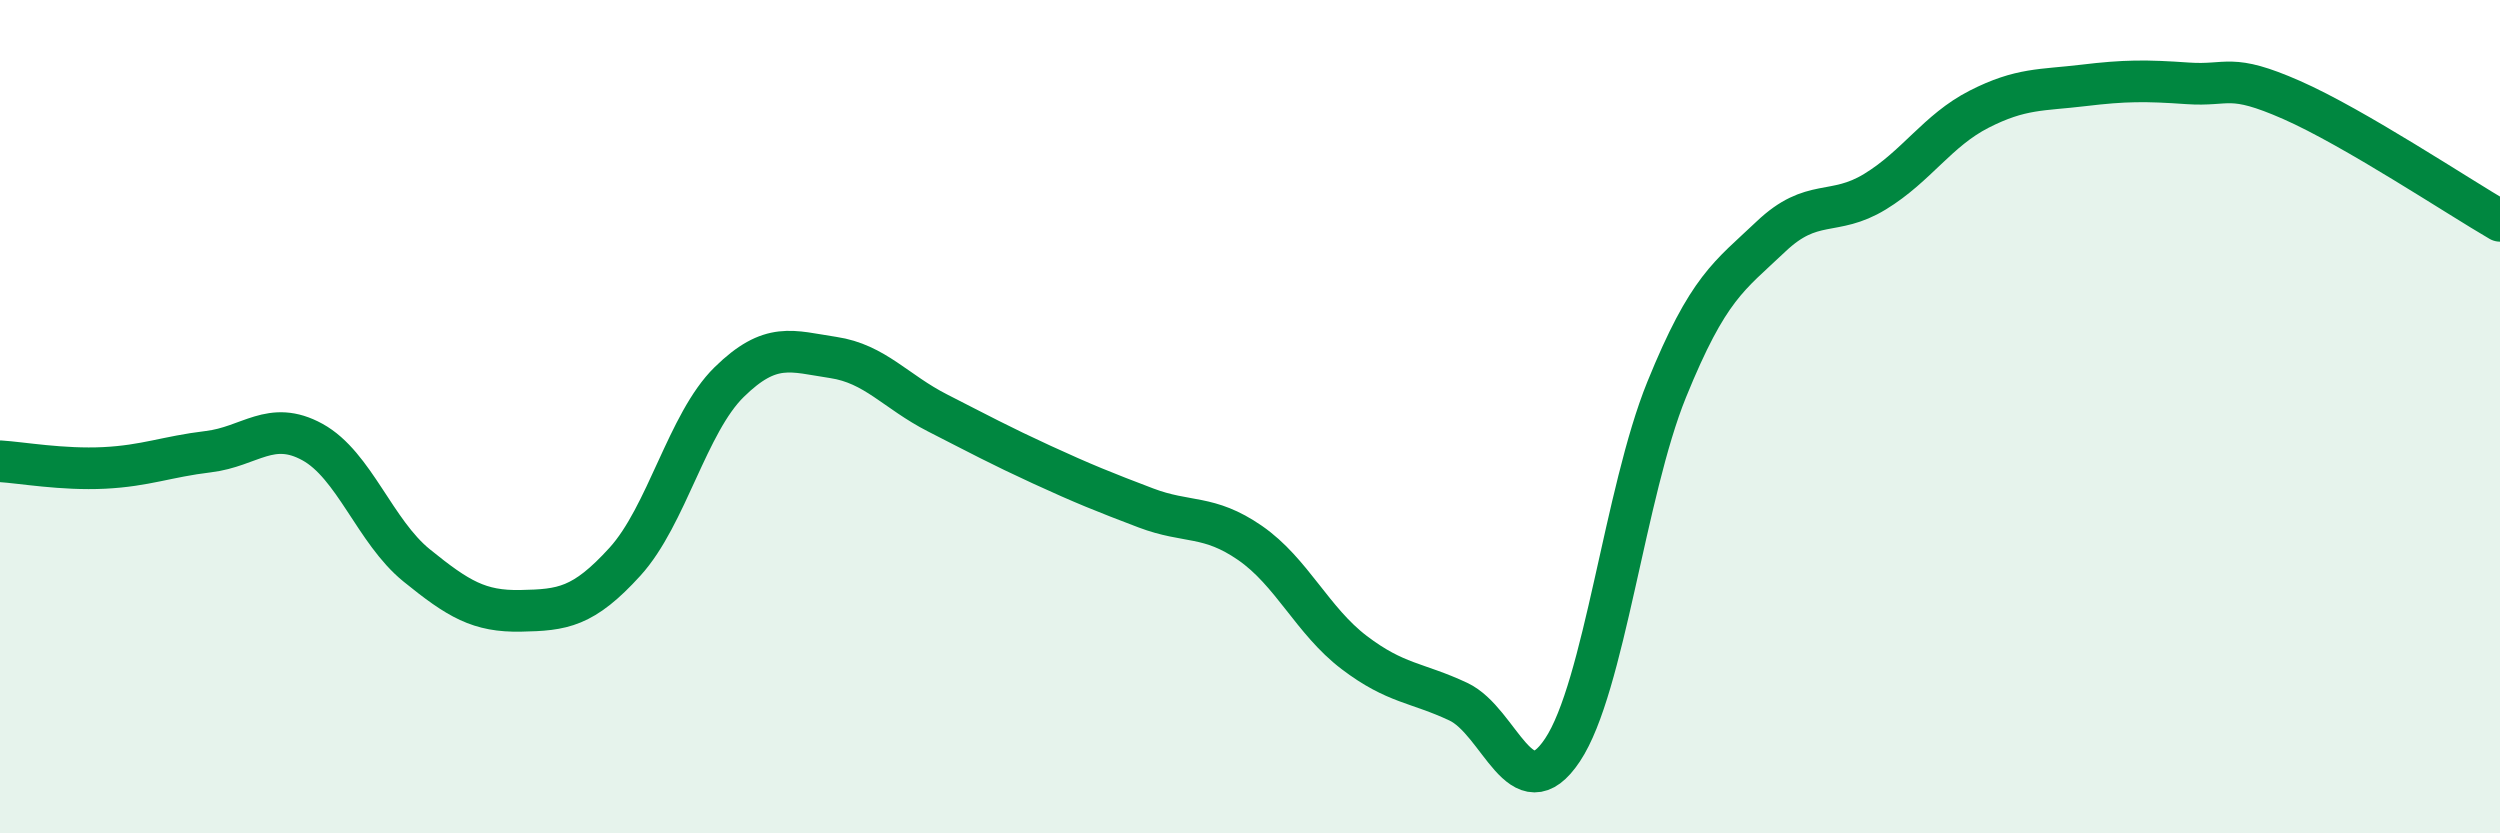
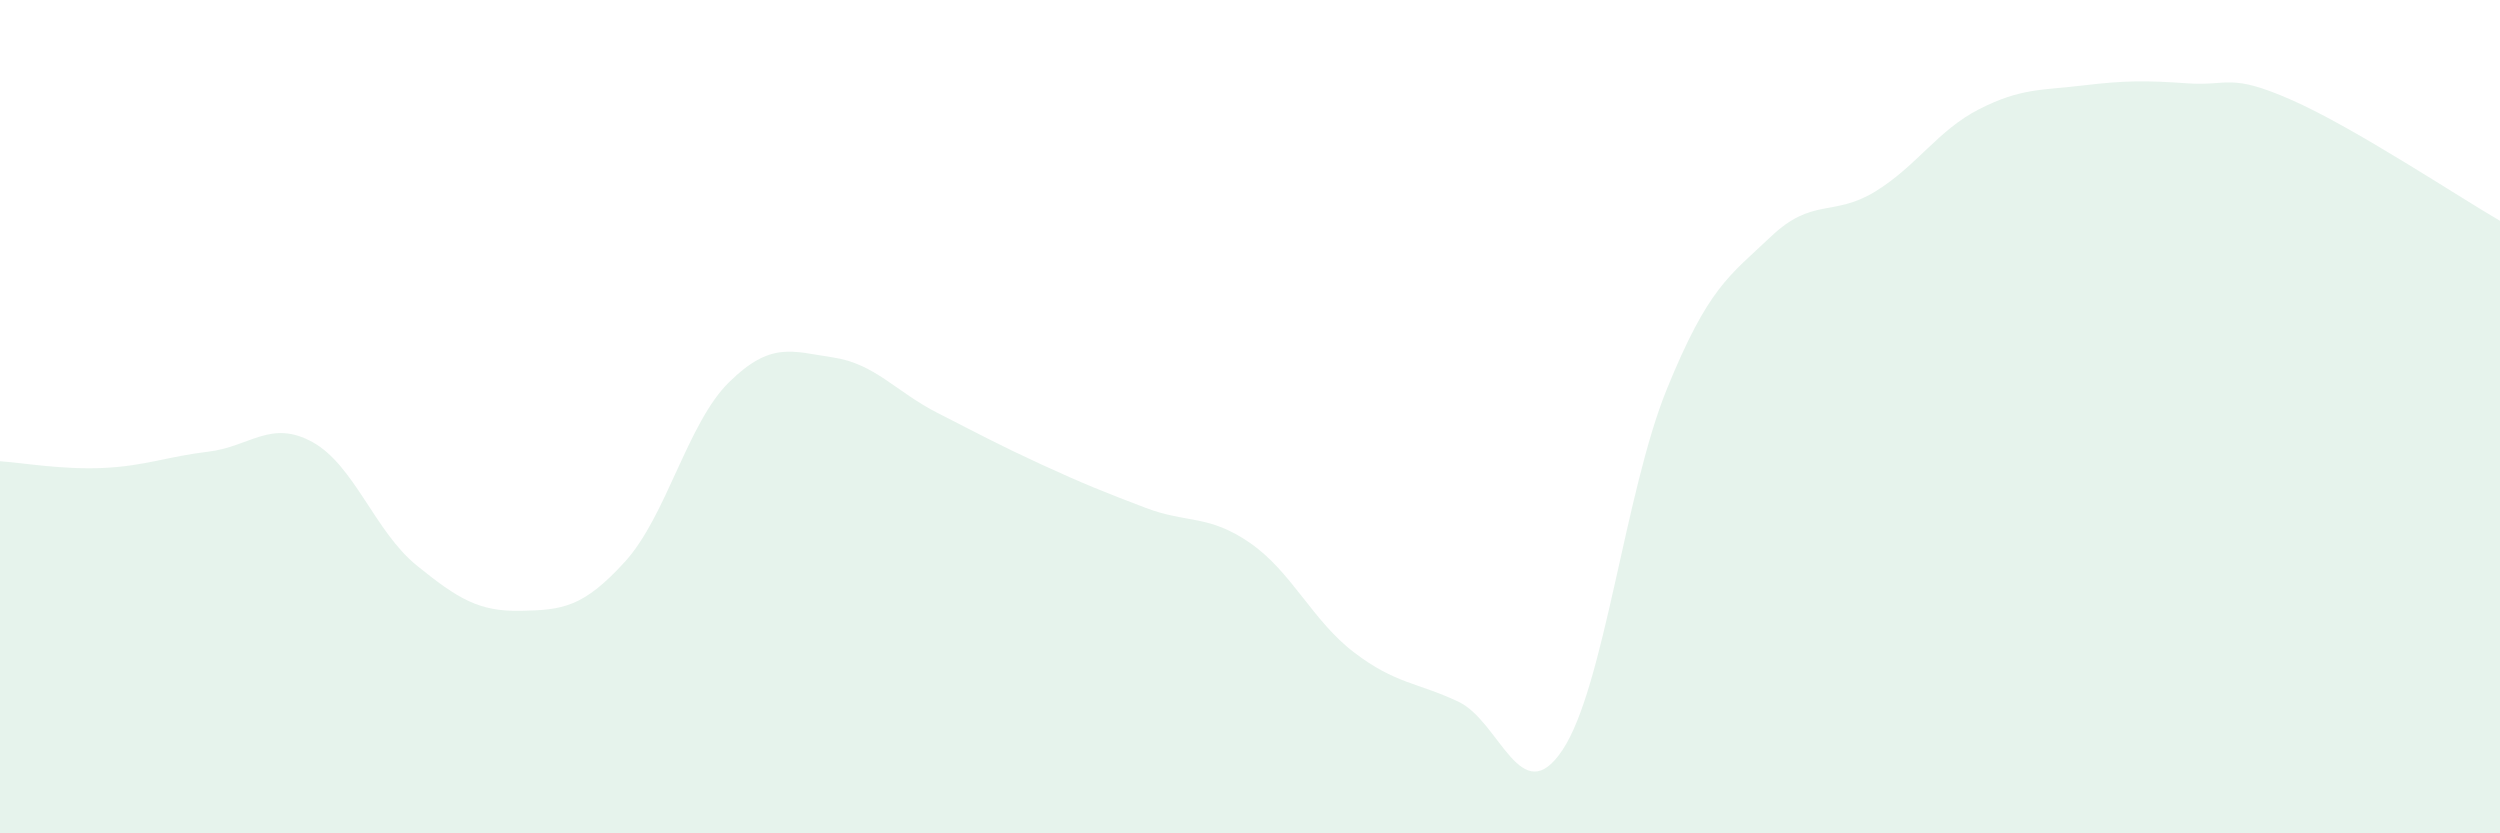
<svg xmlns="http://www.w3.org/2000/svg" width="60" height="20" viewBox="0 0 60 20">
  <path d="M 0,11.07 C 0.5,11.1 1.5,11.28 2.5,11.23 C 3.5,11.18 4,10.96 5,10.84 C 6,10.72 6.5,10.06 7.5,10.61 C 8.5,11.16 9,12.76 10,13.57 C 11,14.38 11.5,14.68 12.5,14.66 C 13.5,14.64 14,14.58 15,13.48 C 16,12.38 16.5,10.15 17.5,9.17 C 18.5,8.19 19,8.43 20,8.58 C 21,8.73 21.5,9.4 22.5,9.91 C 23.5,10.42 24,10.69 25,11.15 C 26,11.61 26.5,11.81 27.5,12.19 C 28.5,12.57 29,12.34 30,13.03 C 31,13.72 31.5,14.9 32.5,15.66 C 33.5,16.42 34,16.37 35,16.84 C 36,17.31 36.5,19.5 37.5,18 C 38.5,16.5 39,11.81 40,9.35 C 41,6.89 41.5,6.63 42.5,5.68 C 43.5,4.73 44,5.21 45,4.6 C 46,3.99 46.5,3.13 47.5,2.62 C 48.5,2.11 49,2.17 50,2.05 C 51,1.93 51.5,1.93 52.5,2 C 53.5,2.07 53.5,1.74 55,2.4 C 56.5,3.06 59,4.72 60,5.3L60 20L0 20Z" fill="#008740" opacity="0.1" stroke-linecap="round" stroke-linejoin="round" />
-   <path d="M 0,11.07 C 0.5,11.1 1.5,11.28 2.5,11.23 C 3.5,11.18 4,10.96 5,10.84 C 6,10.72 6.5,10.06 7.5,10.61 C 8.5,11.16 9,12.76 10,13.57 C 11,14.38 11.5,14.68 12.5,14.66 C 13.5,14.64 14,14.58 15,13.48 C 16,12.38 16.5,10.15 17.5,9.17 C 18.5,8.19 19,8.43 20,8.58 C 21,8.73 21.5,9.4 22.5,9.91 C 23.5,10.42 24,10.69 25,11.15 C 26,11.61 26.5,11.81 27.5,12.19 C 28.5,12.57 29,12.34 30,13.03 C 31,13.72 31.5,14.9 32.5,15.66 C 33.5,16.42 34,16.37 35,16.84 C 36,17.31 36.5,19.5 37.5,18 C 38.5,16.5 39,11.81 40,9.35 C 41,6.89 41.5,6.63 42.5,5.68 C 43.5,4.73 44,5.21 45,4.6 C 46,3.99 46.5,3.13 47.5,2.62 C 48.5,2.11 49,2.17 50,2.05 C 51,1.93 51.5,1.93 52.5,2 C 53.5,2.07 53.5,1.74 55,2.4 C 56.5,3.06 59,4.72 60,5.3" stroke="#008740" stroke-width="1" fill="none" stroke-linecap="round" stroke-linejoin="round" />
</svg>